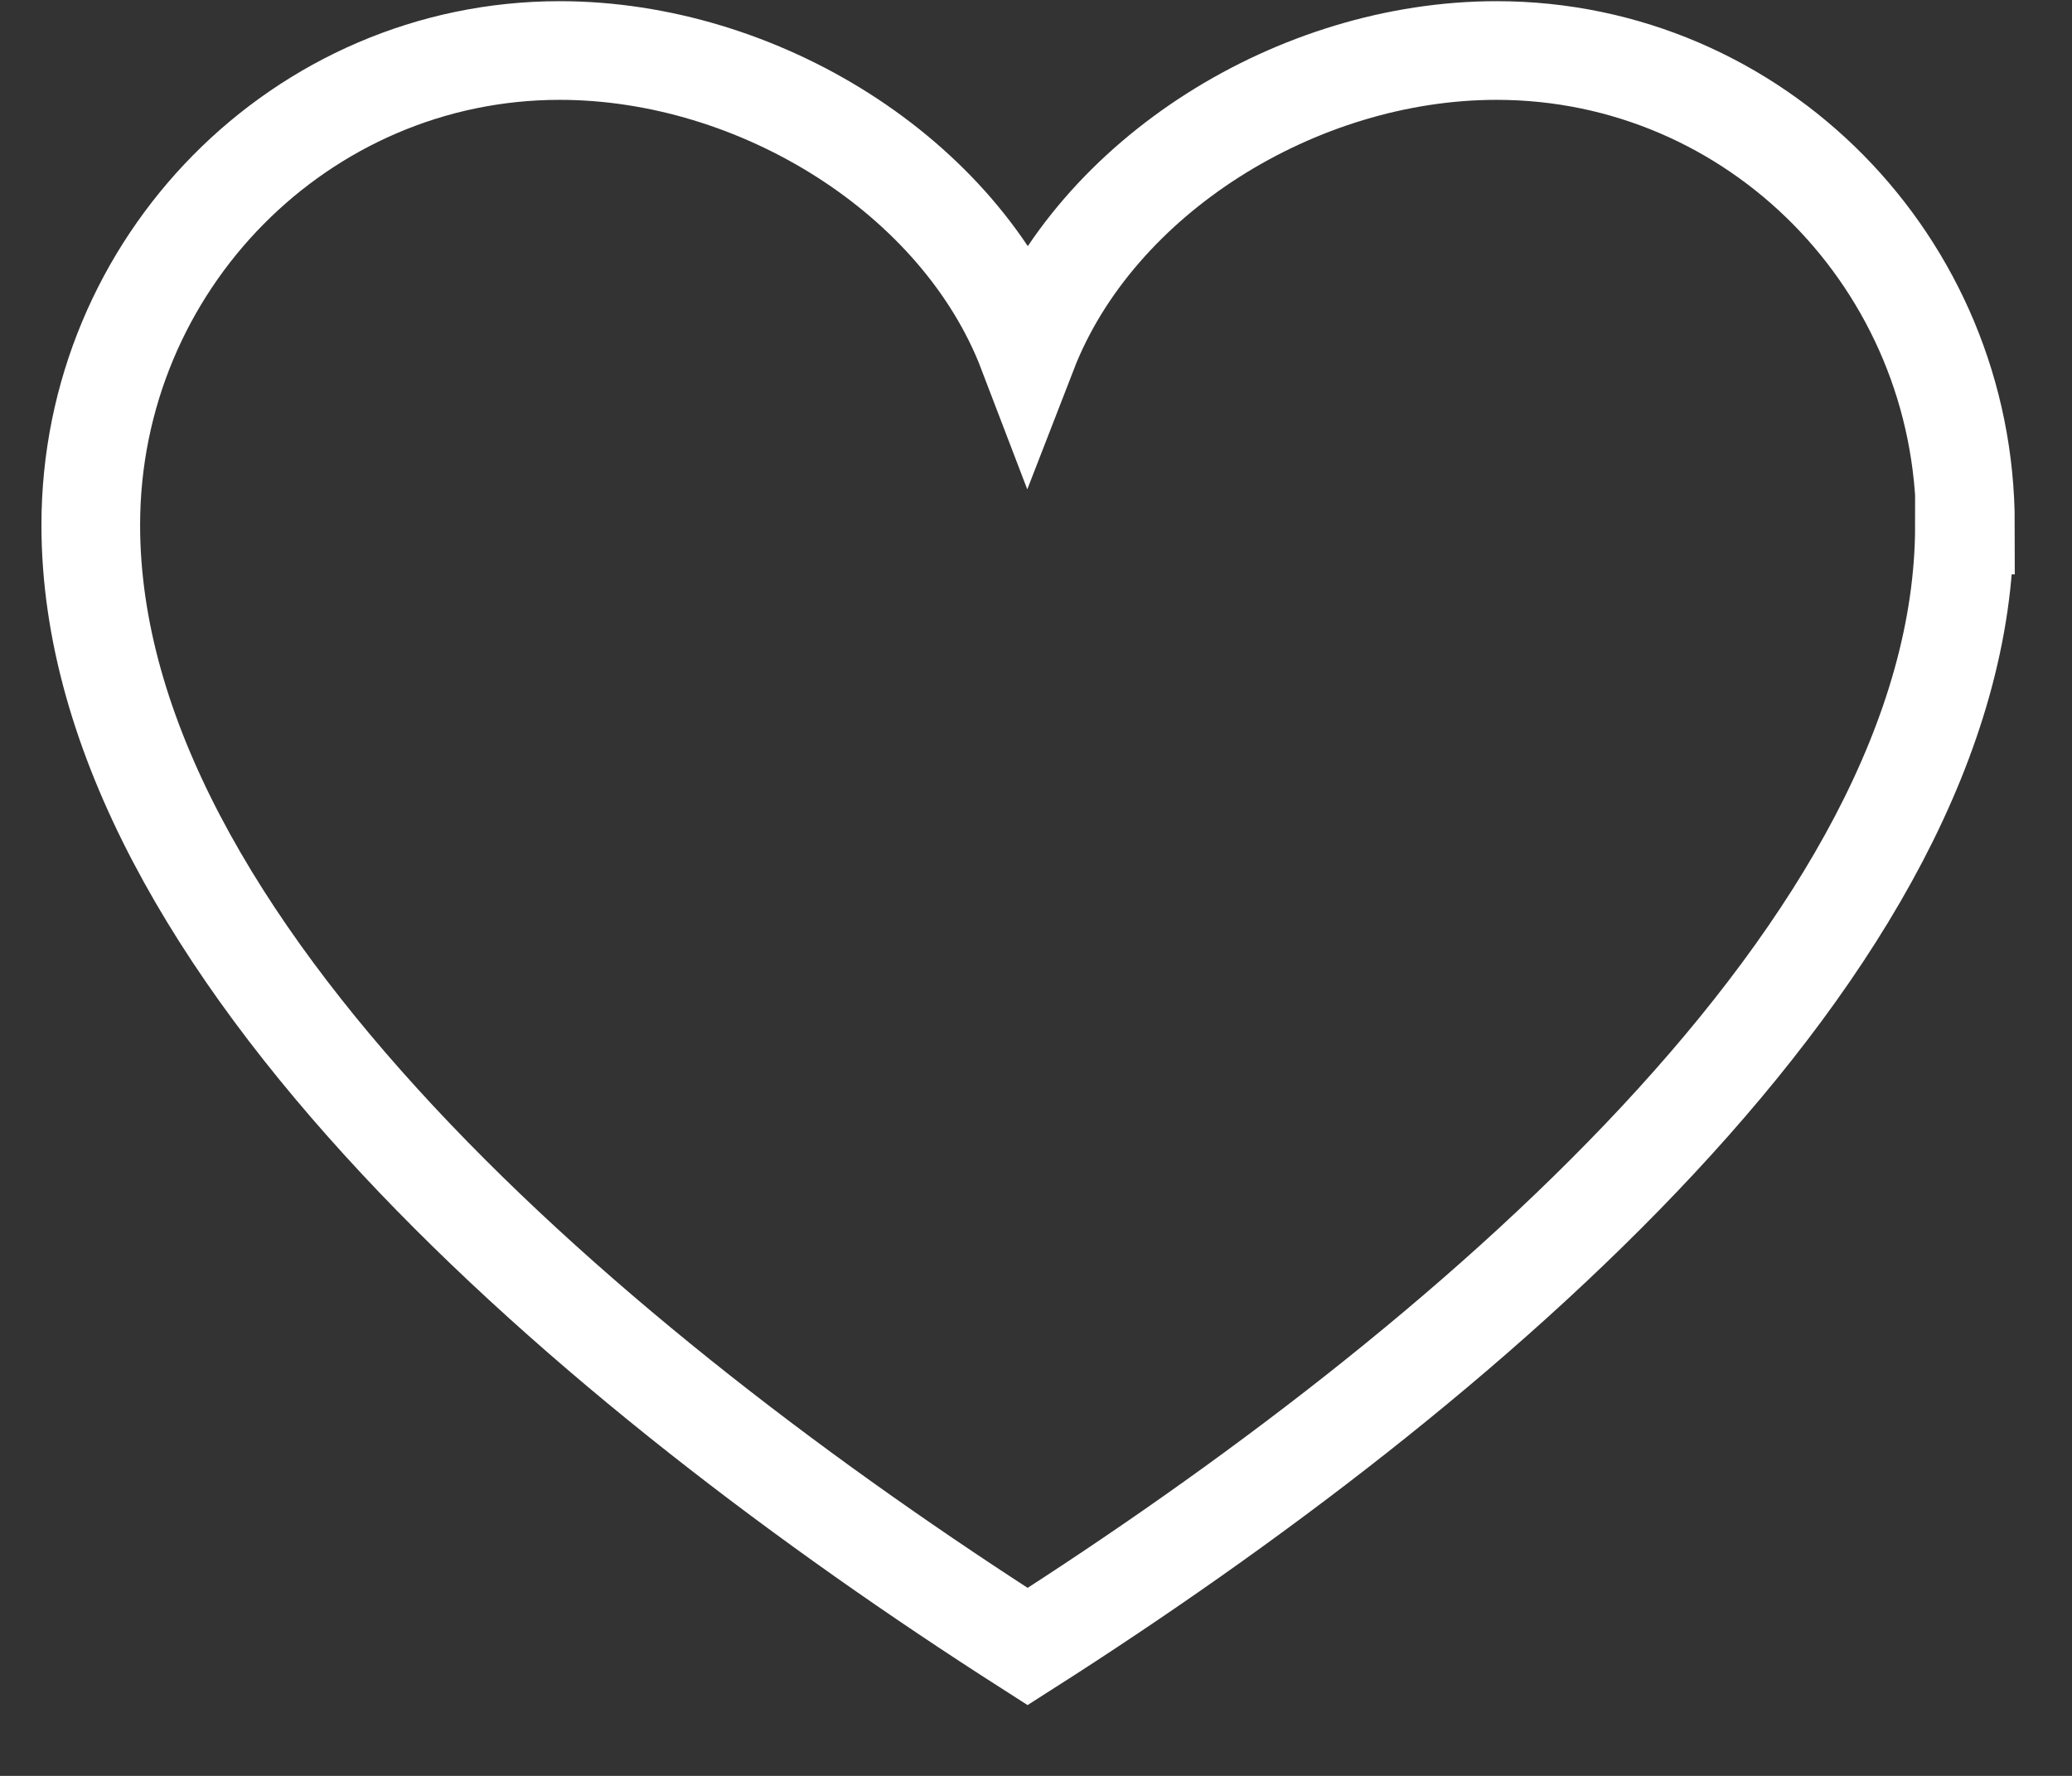
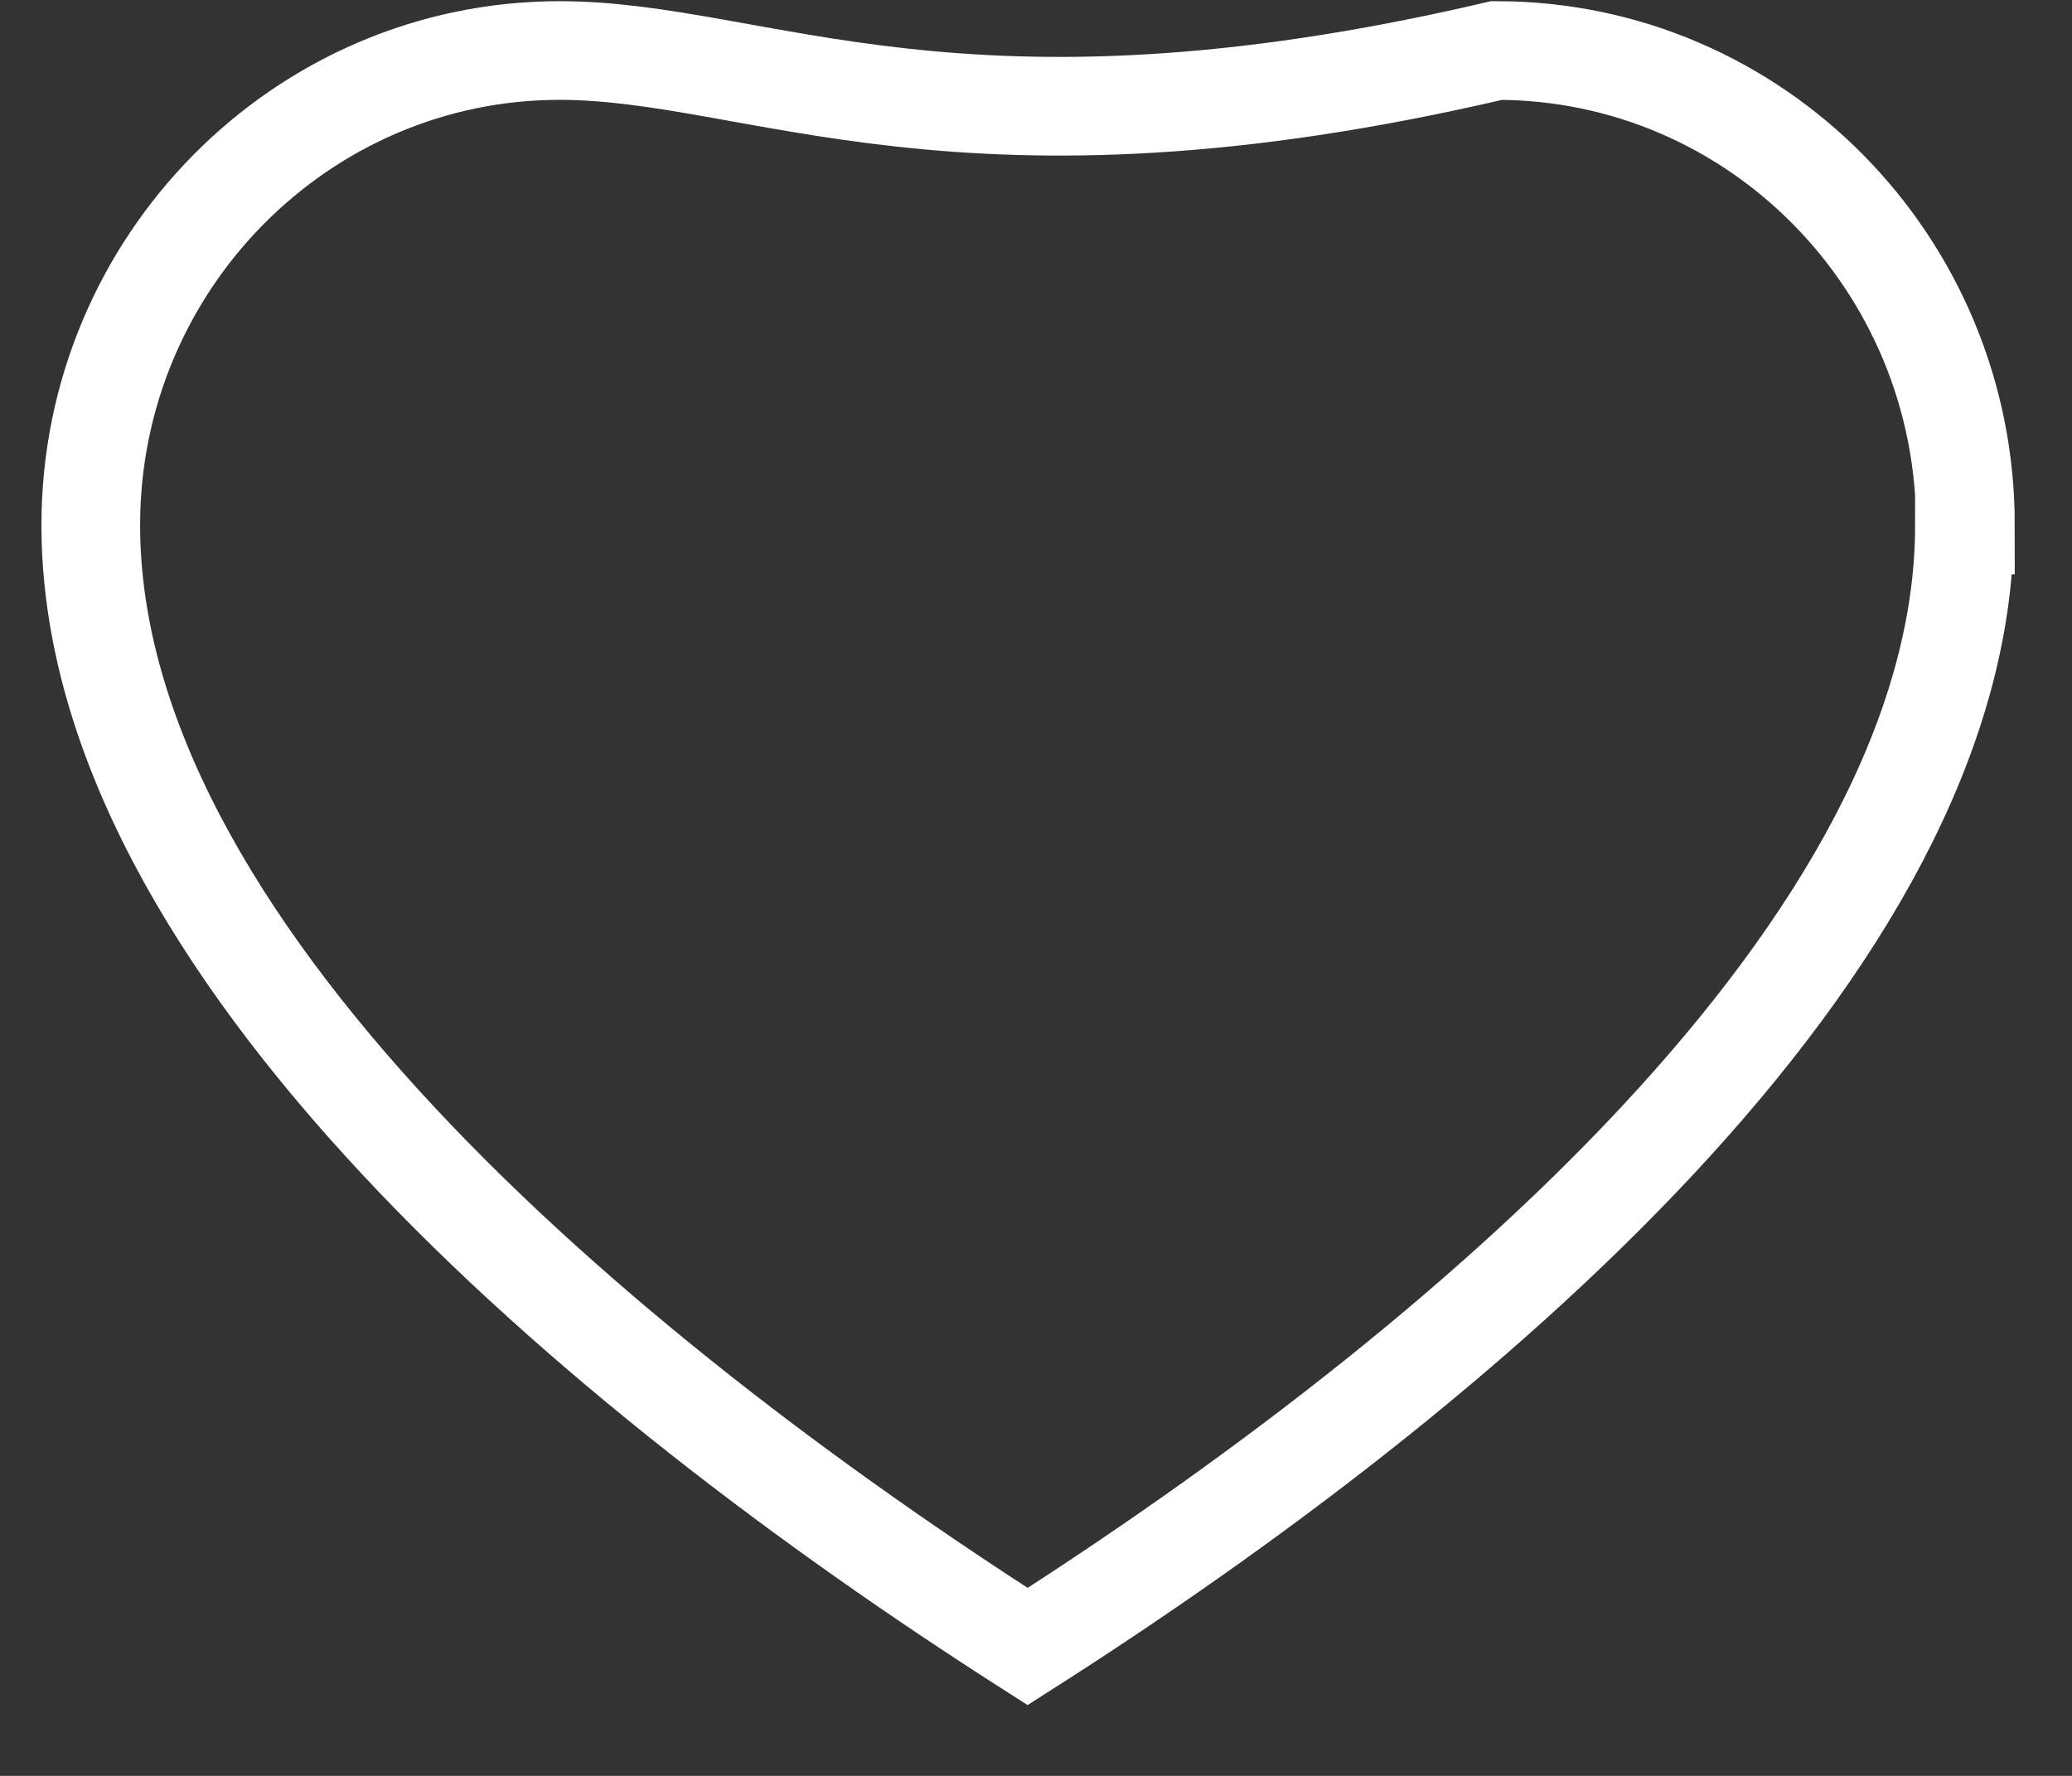
<svg xmlns="http://www.w3.org/2000/svg" width="21" height="18" viewBox="0 0 21 18" fill="none">
  <rect x="0" y="0" width="21" height="18" fill="#333333" stroke="none" />
-   <path d="M19.92 5.322C19.92 2.671 17.797 0.512 15.168 0.512C13.152 0.512 11.107 1.783 10.415 3.568C9.733 1.783 7.688 0.512 5.672 0.512C3.053 0.512 0.92 2.671 0.92 5.322C0.92 9.581 6.052 13.899 10.415 16.689C14.788 13.899 19.91 9.581 19.91 5.322H19.92Z" stroke="white" strokeLinecap="round" strokeLinejoin="round" />
+   <path d="M19.92 5.322C19.92 2.671 17.797 0.512 15.168 0.512C9.733 1.783 7.688 0.512 5.672 0.512C3.053 0.512 0.92 2.671 0.92 5.322C0.92 9.581 6.052 13.899 10.415 16.689C14.788 13.899 19.91 9.581 19.91 5.322H19.92Z" stroke="white" strokeLinecap="round" strokeLinejoin="round" />
</svg>